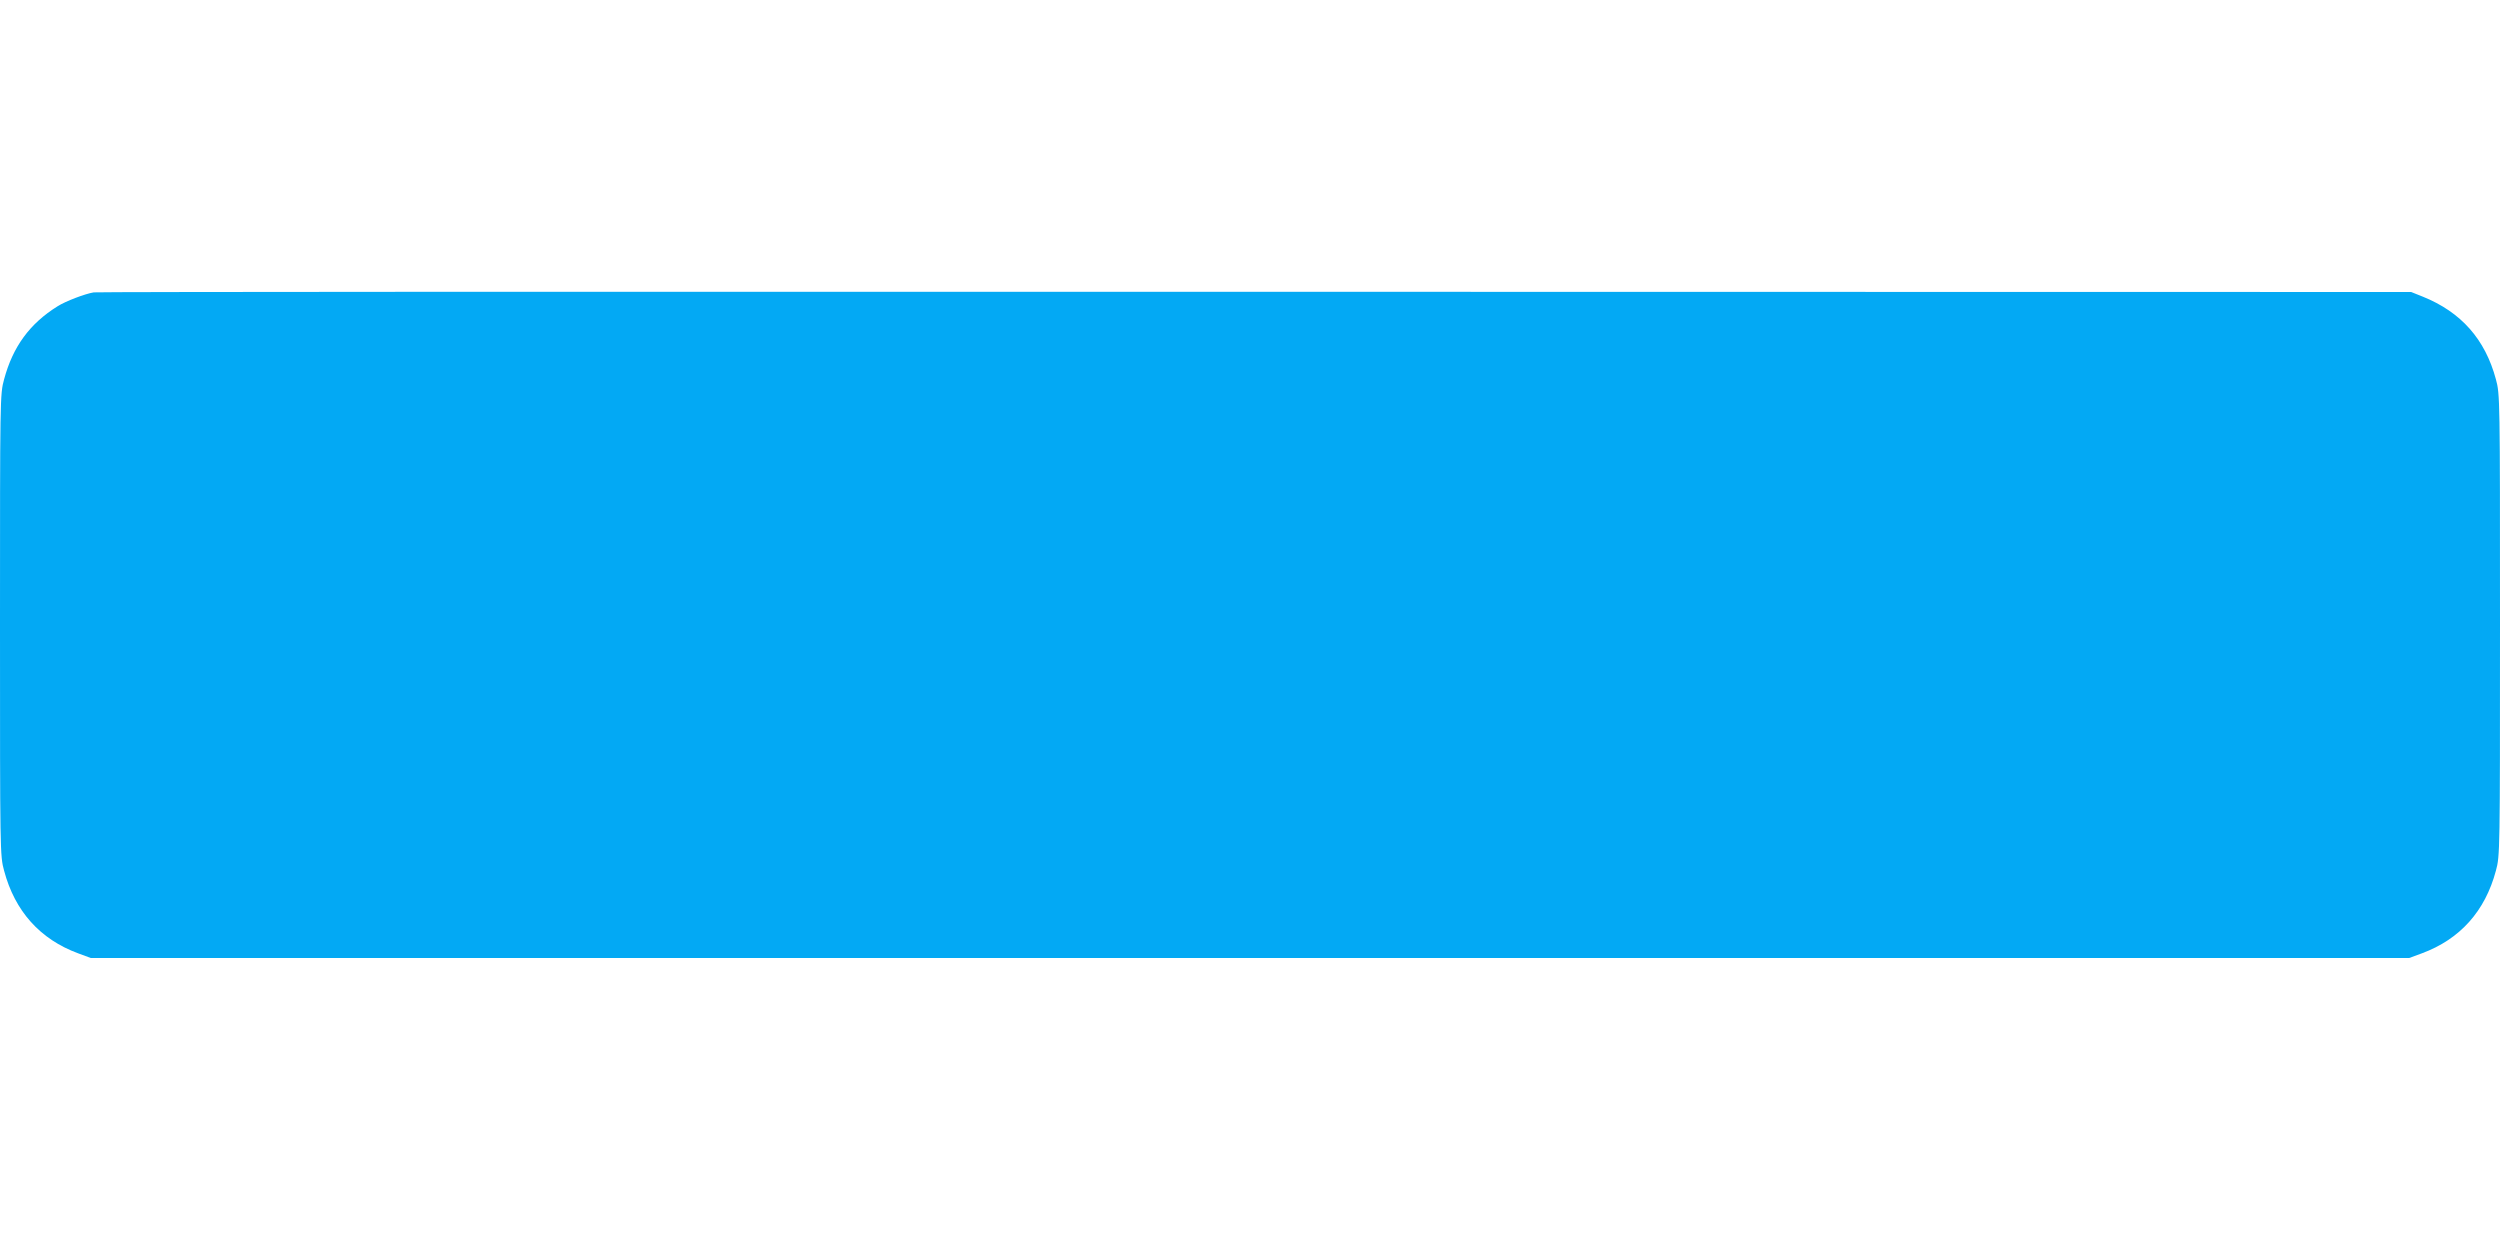
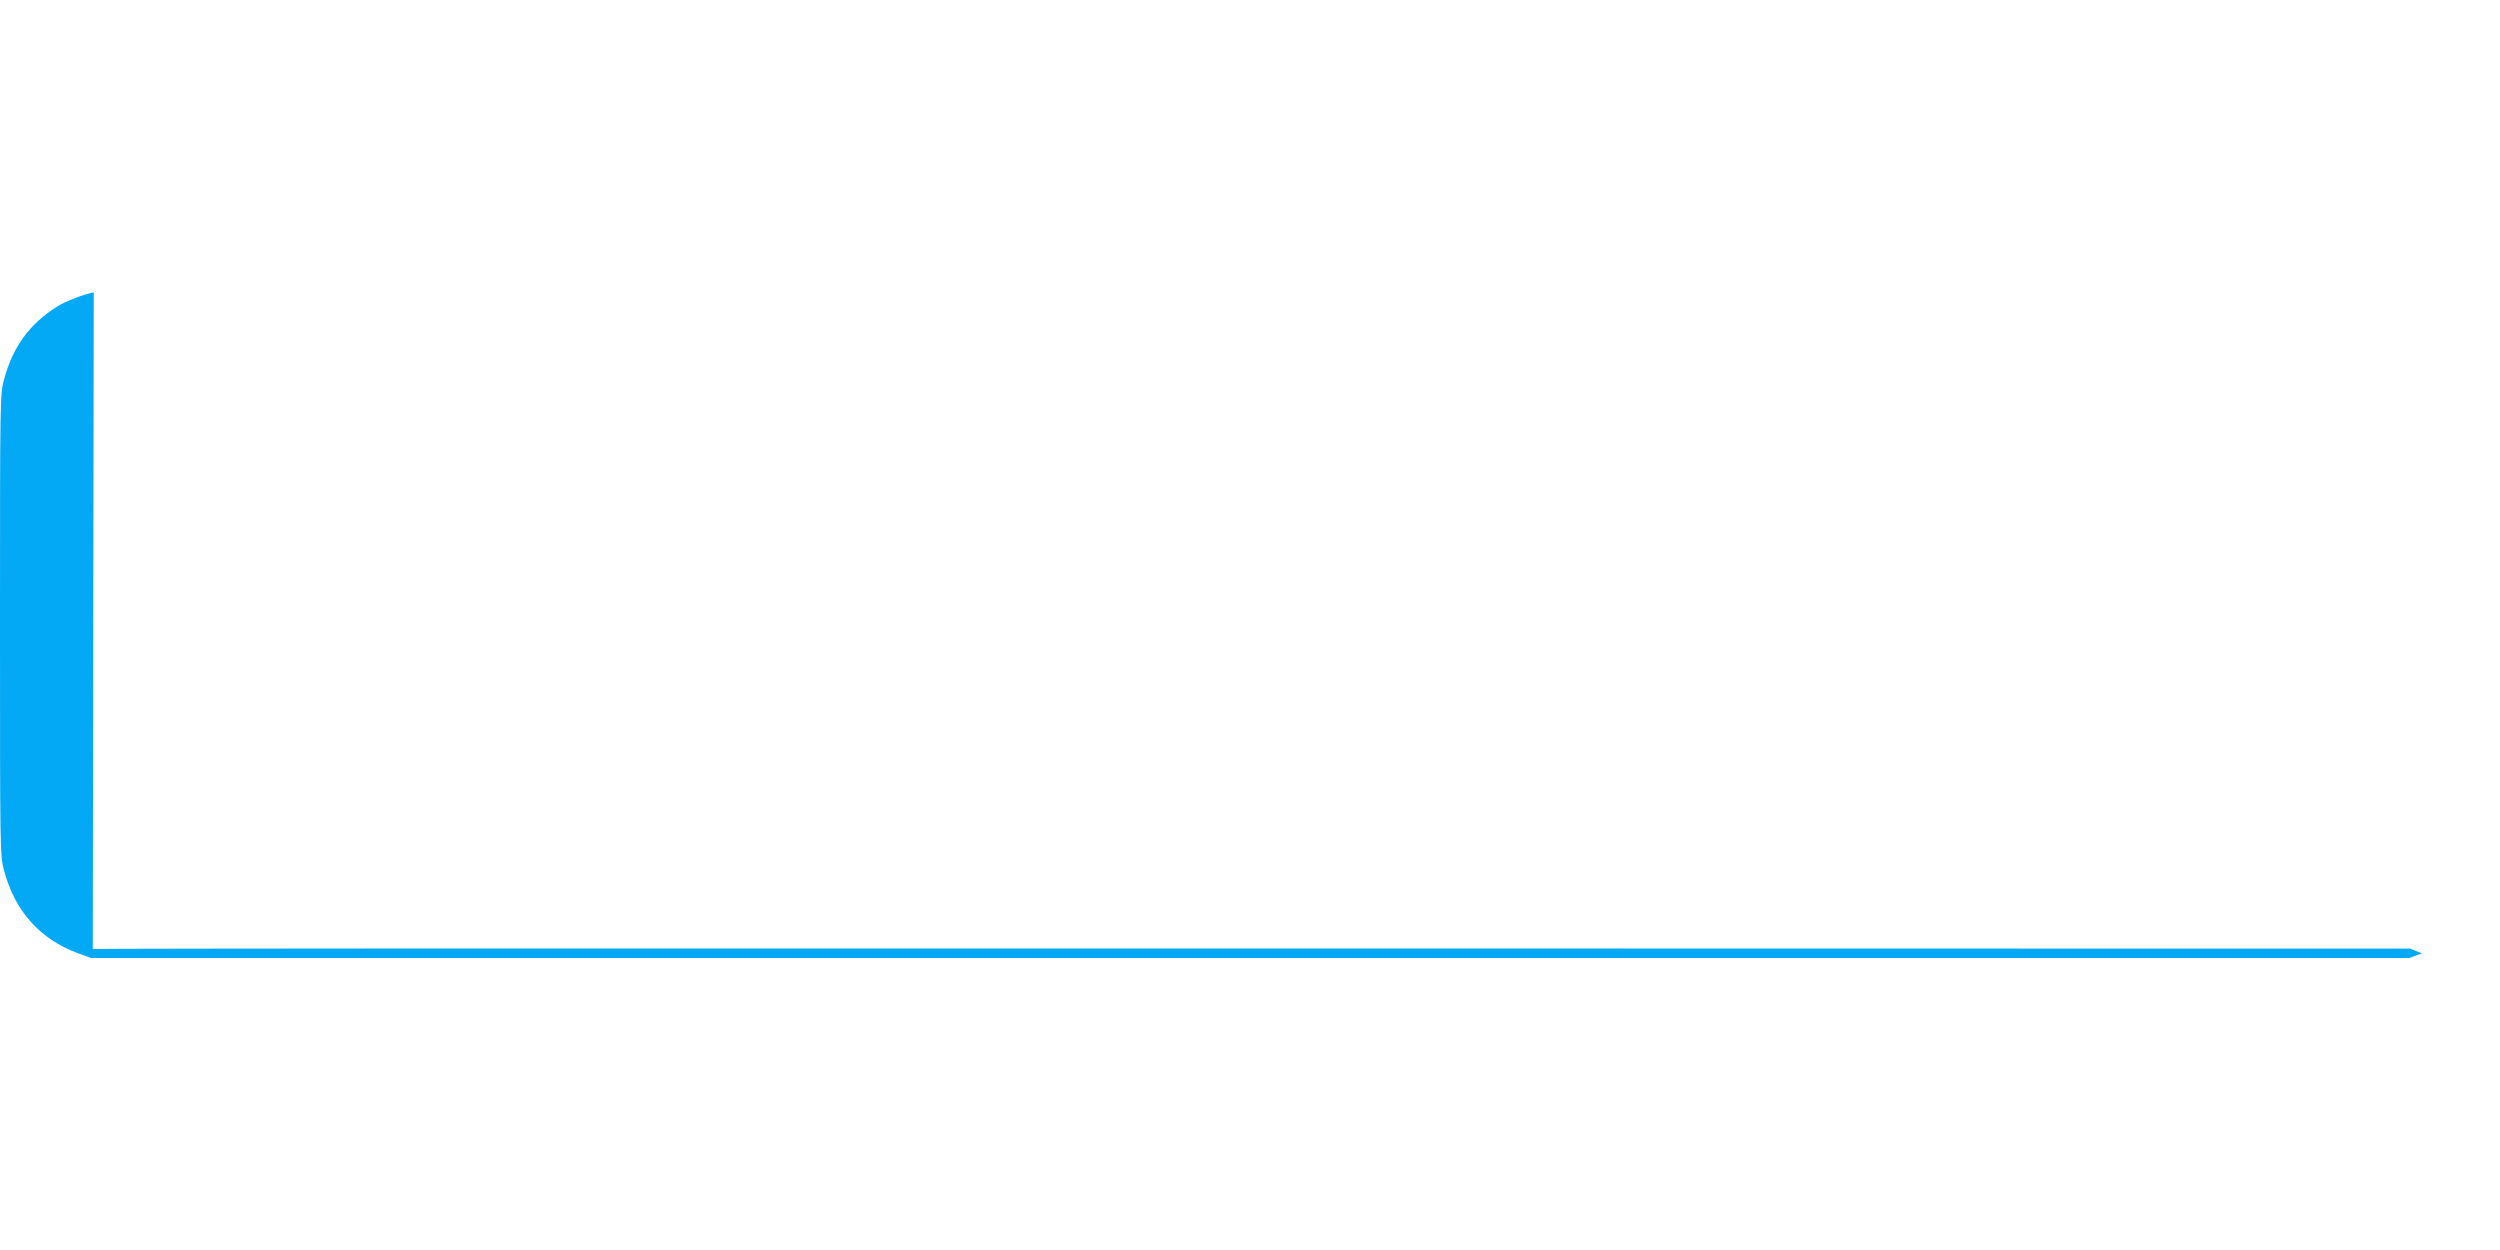
<svg xmlns="http://www.w3.org/2000/svg" version="1.0" width="1280pt" height="640pt" viewBox="0 0 1280 640" preserveAspectRatio="xMidYMid meet">
  <g transform="translate(0,640) scale(0.1,-0.1)" fill="#03a9f4" stroke="none">
-     <path d="M480 4903 c-44 -7 -144 -45 -185 -71 -143 -89 -229 -207 -274 -374 -21 -76 -21 -96 -21 -1258 0 -1162 0 -1182 21 -1258 55 -207 184 -351 379 -423 l65 -24 5935 0 5935 0 65 24 c195 72 324 216 379 423 21 76 21 96 21 1258 0 1162 0 1182 -21 1258 -55 205 -178 344 -374 423 l-60 24 -5920 1 c-3256 1 -5931 0 -5945 -3z" />
+     <path d="M480 4903 c-44 -7 -144 -45 -185 -71 -143 -89 -229 -207 -274 -374 -21 -76 -21 -96 -21 -1258 0 -1162 0 -1182 21 -1258 55 -207 184 -351 379 -423 l65 -24 5935 0 5935 0 65 24 l-60 24 -5920 1 c-3256 1 -5931 0 -5945 -3z" />
  </g>
</svg>